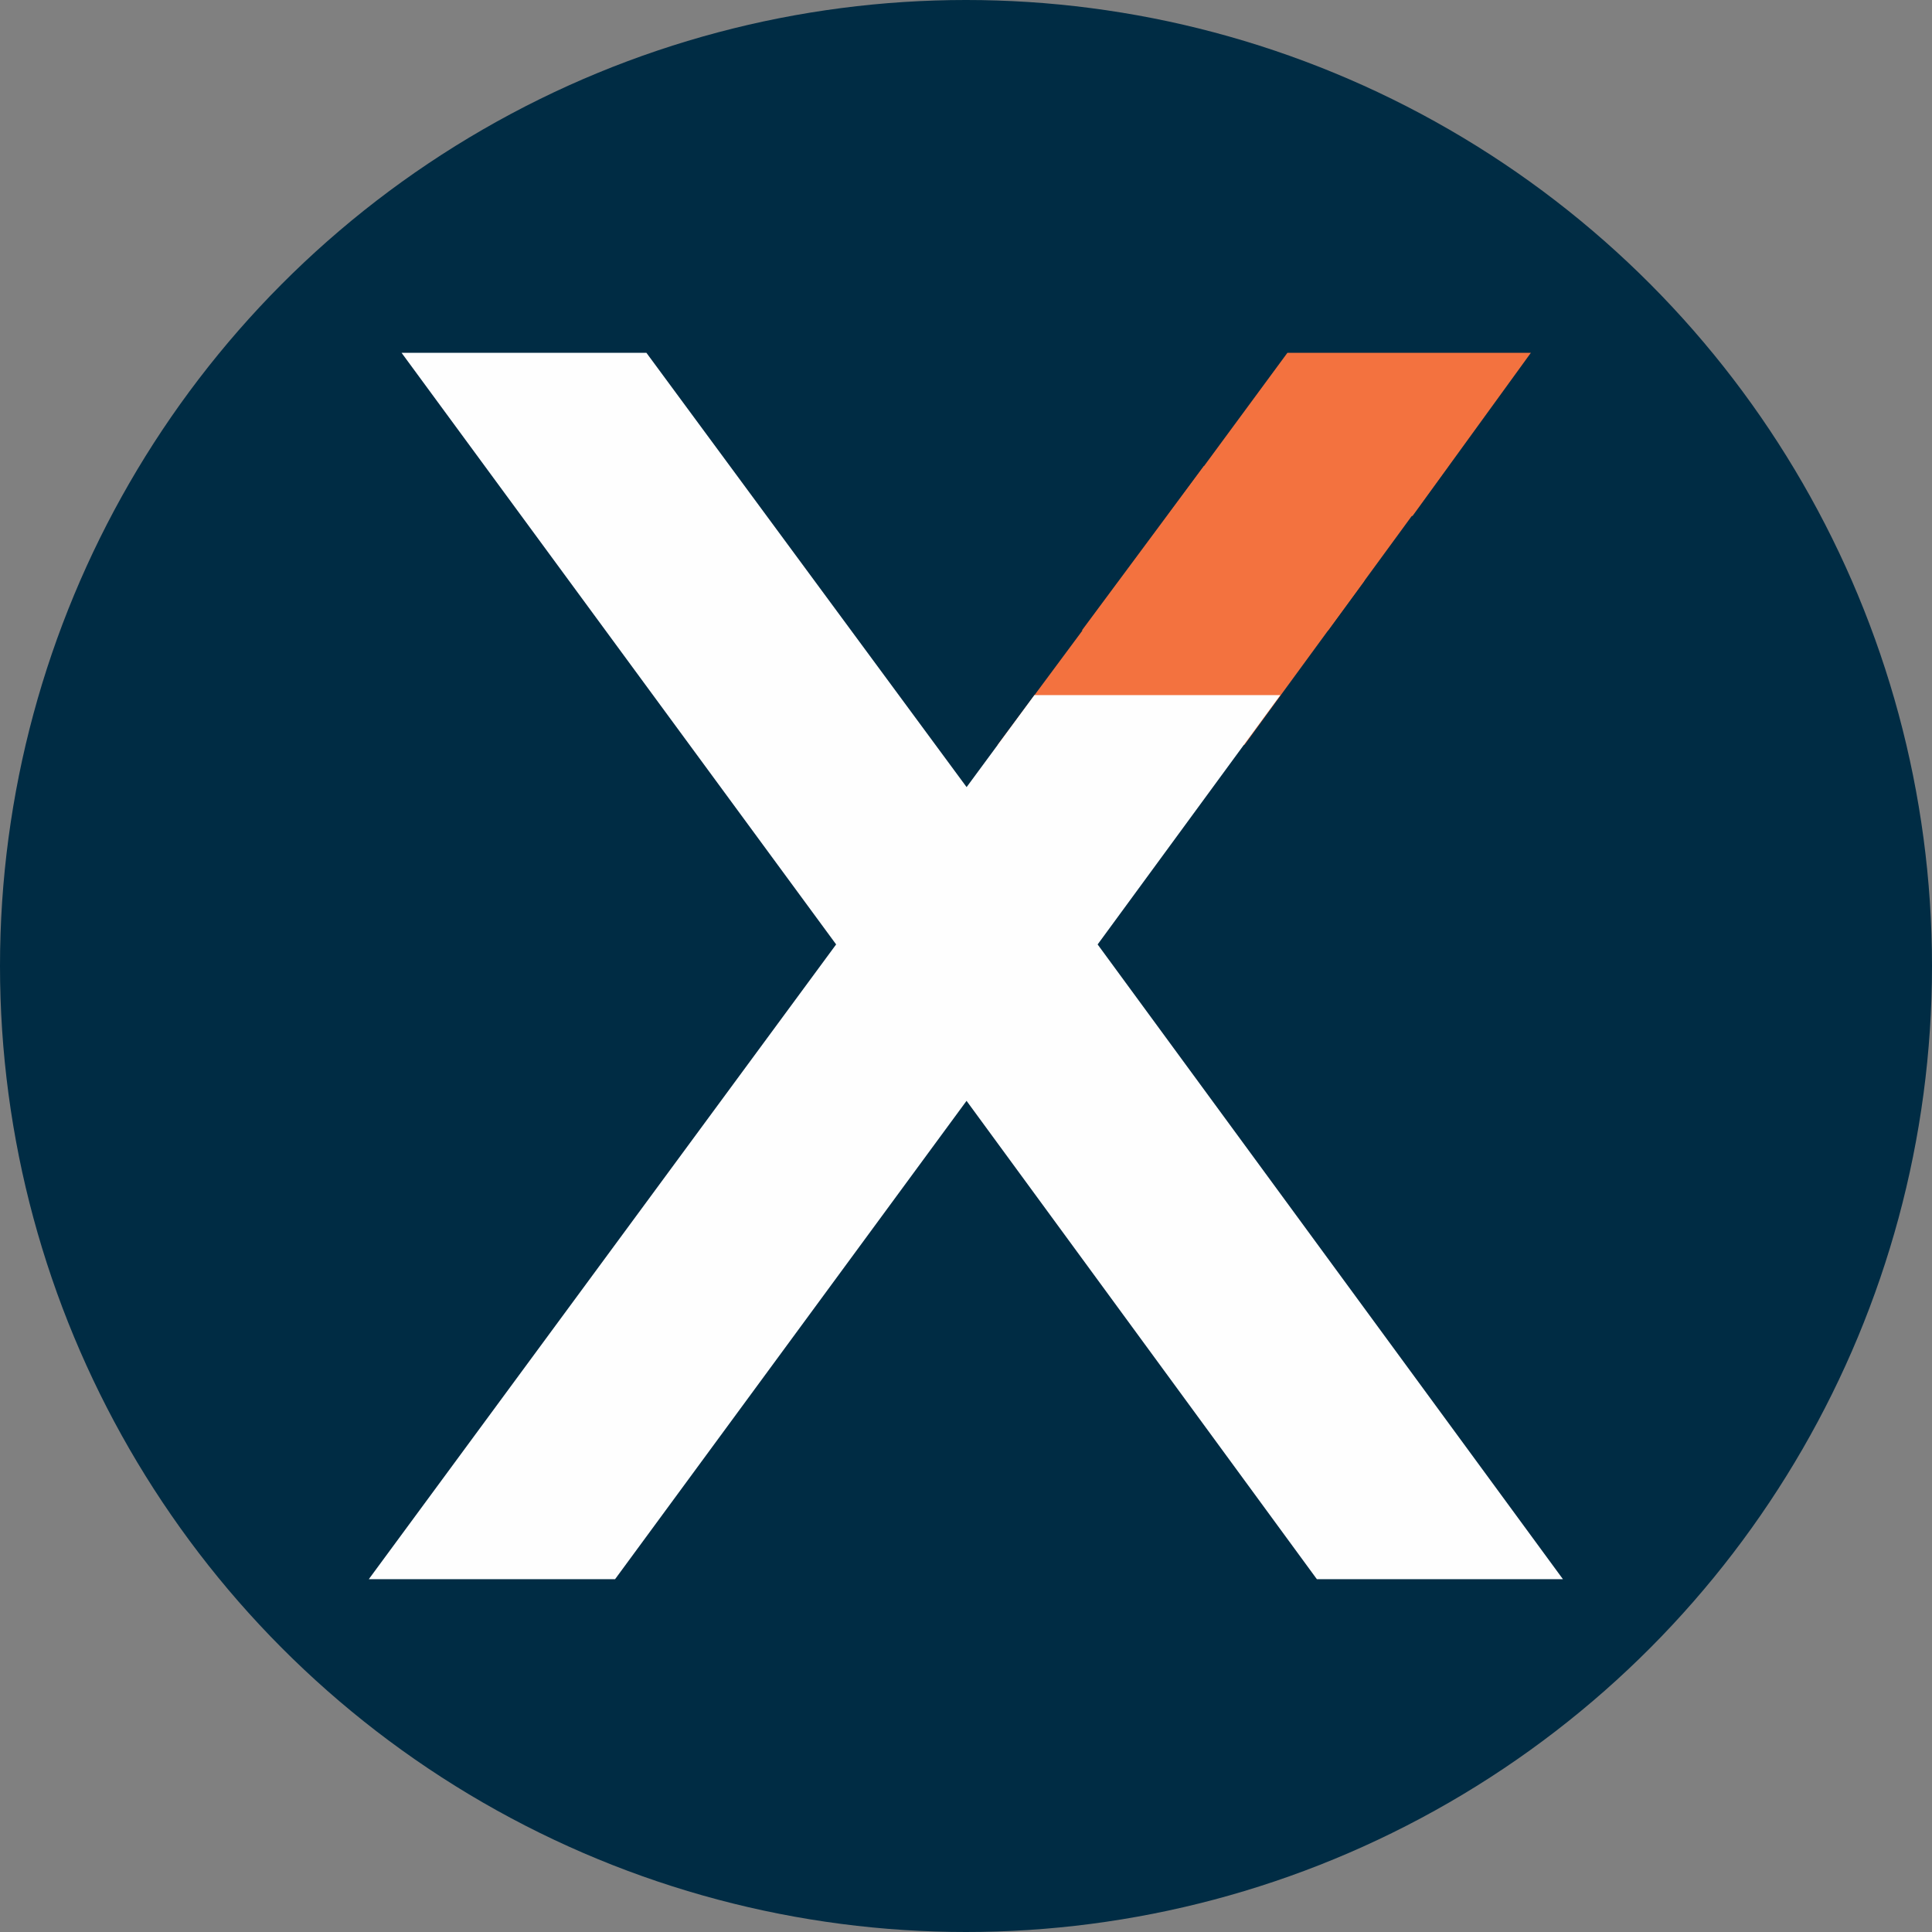
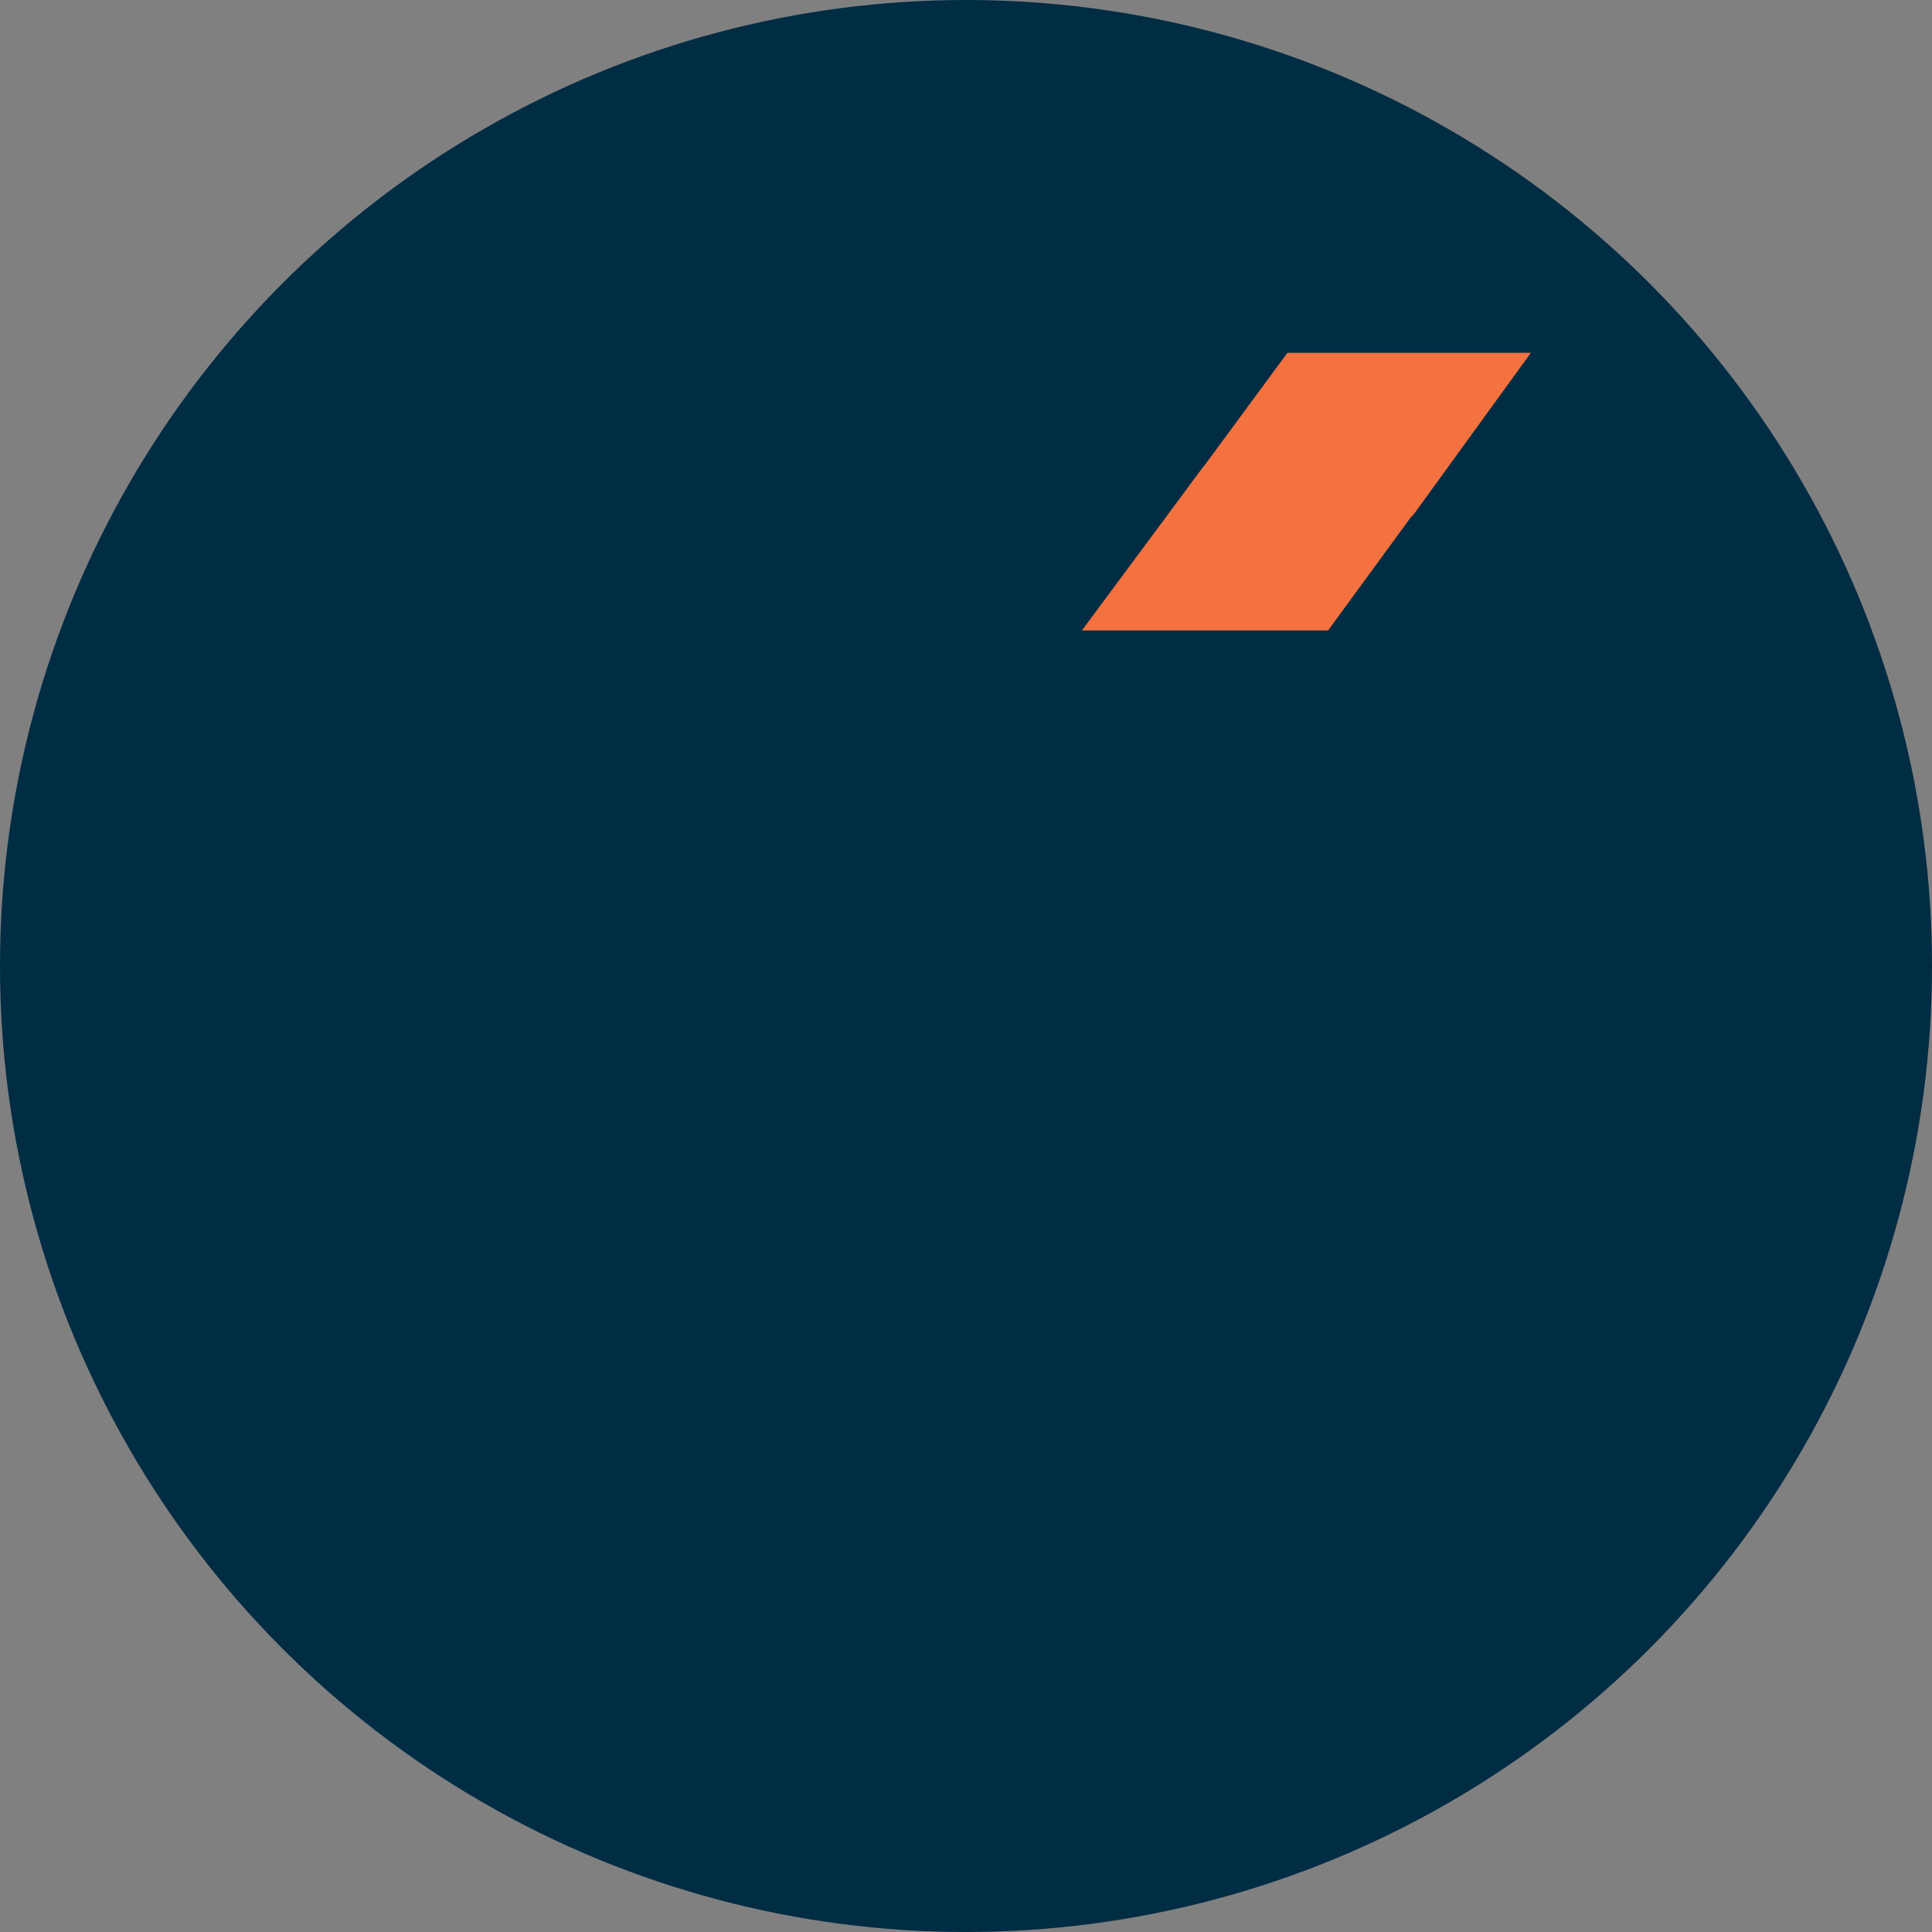
<svg xmlns="http://www.w3.org/2000/svg" xml:space="preserve" width="45.111mm" height="45.111mm" version="1.1" style="shape-rendering:geometricPrecision; text-rendering:geometricPrecision; image-rendering:optimizeQuality; fill-rule:evenodd; clip-rule:evenodd" viewBox="0 0 3138 3138">
  <rect x="0" y="0" width="3138" height="3138" fill="#808080" stroke="none" />
  <defs>
    <style type="text/css">
   
    .str1 {stroke:#FEFEFE;stroke-width:173.909}
    .str0 {stroke:#F3723F;stroke-width:173.909}
    .fil0 {fill:#002C44}
    .fil2 {fill:#FEFEFE;fill-rule:nonzero}
    .fil1 {fill:#F3723F;fill-rule:nonzero}
   
  </style>
  </defs>
  <g id="Layer_x0020_1">
    <circle class="fil0" cx="1569" cy="1569" r="1569" />
    <polygon class="fil1 str0" points="1930,937 2113,937 2181,844 1999,844 " />
    <polygon class="fil1 str0" points="2135,660 2068,751 2250,751 2316,660 " />
-     <polygon class="fil1 str0" points="1793,1123 1977,1123 2045,1030 1862,1030 " />
-     <polygon class="fil2 str1" points="1675,1534 1908,1216 1724,1216 1570,1425 1006,660 824,660 1466,1534 771,2478 955,2478 1570,1641 2183,2478 2367,2478 " />
  </g>
</svg>